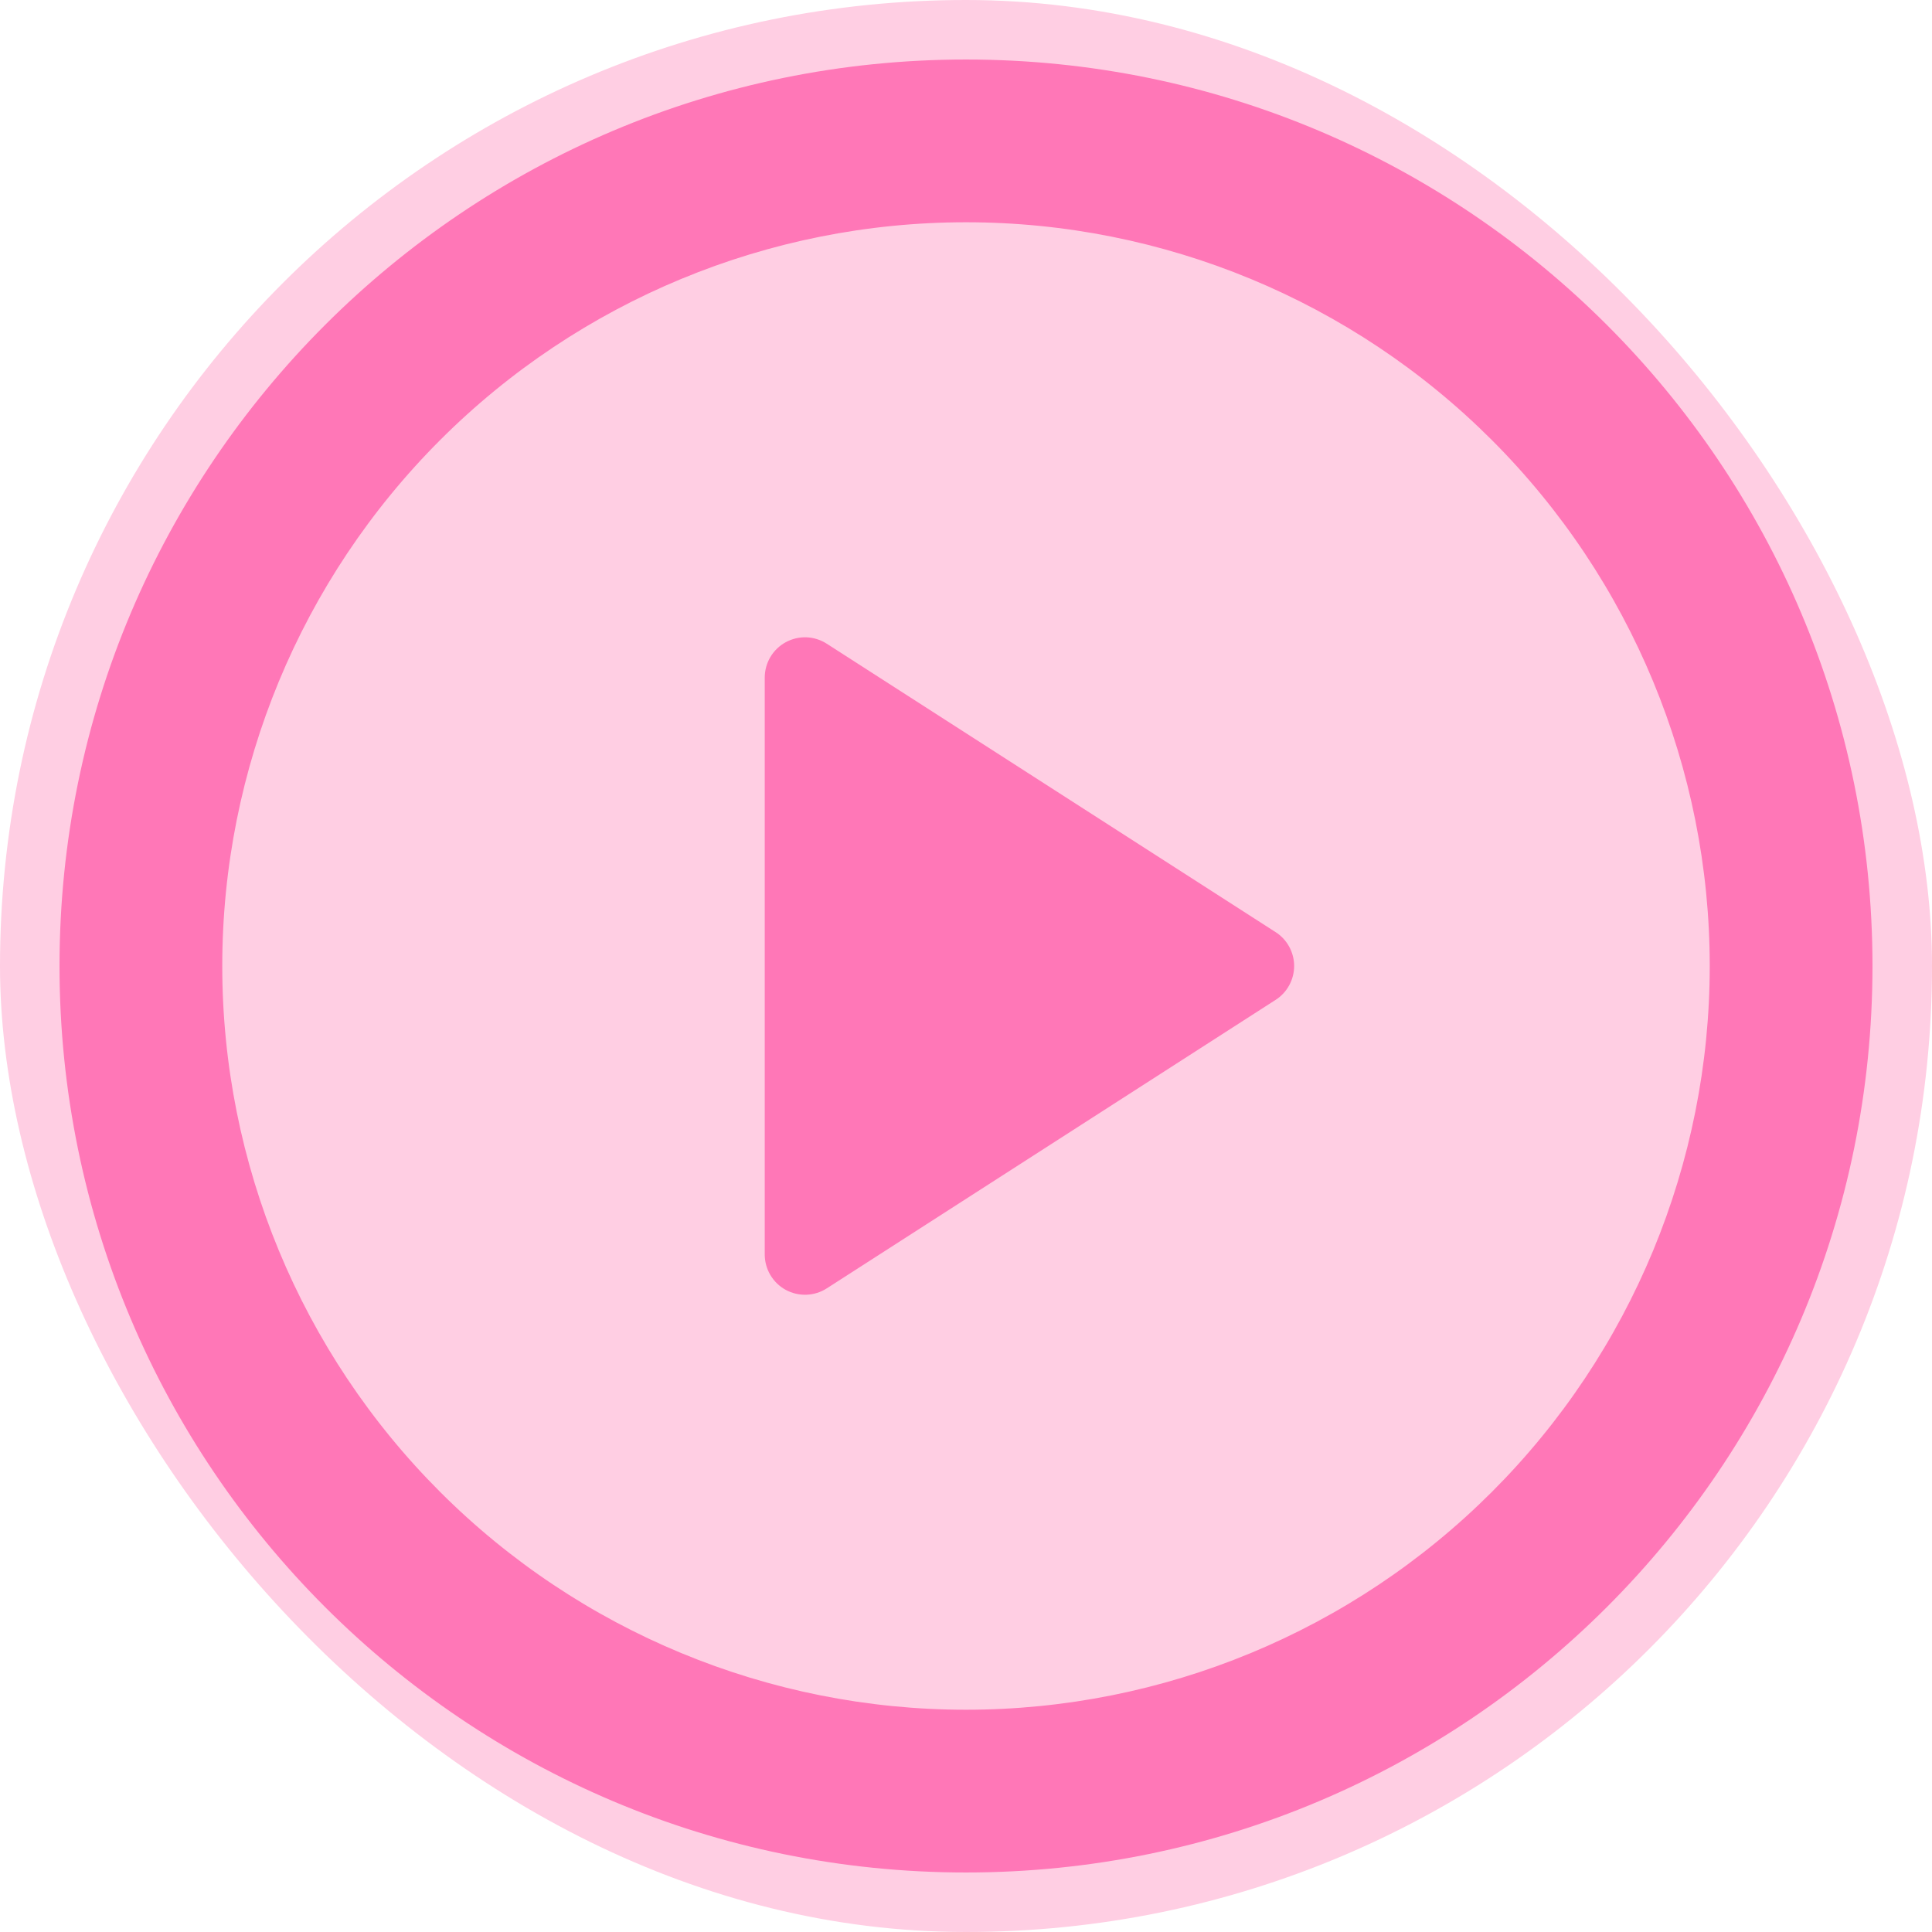
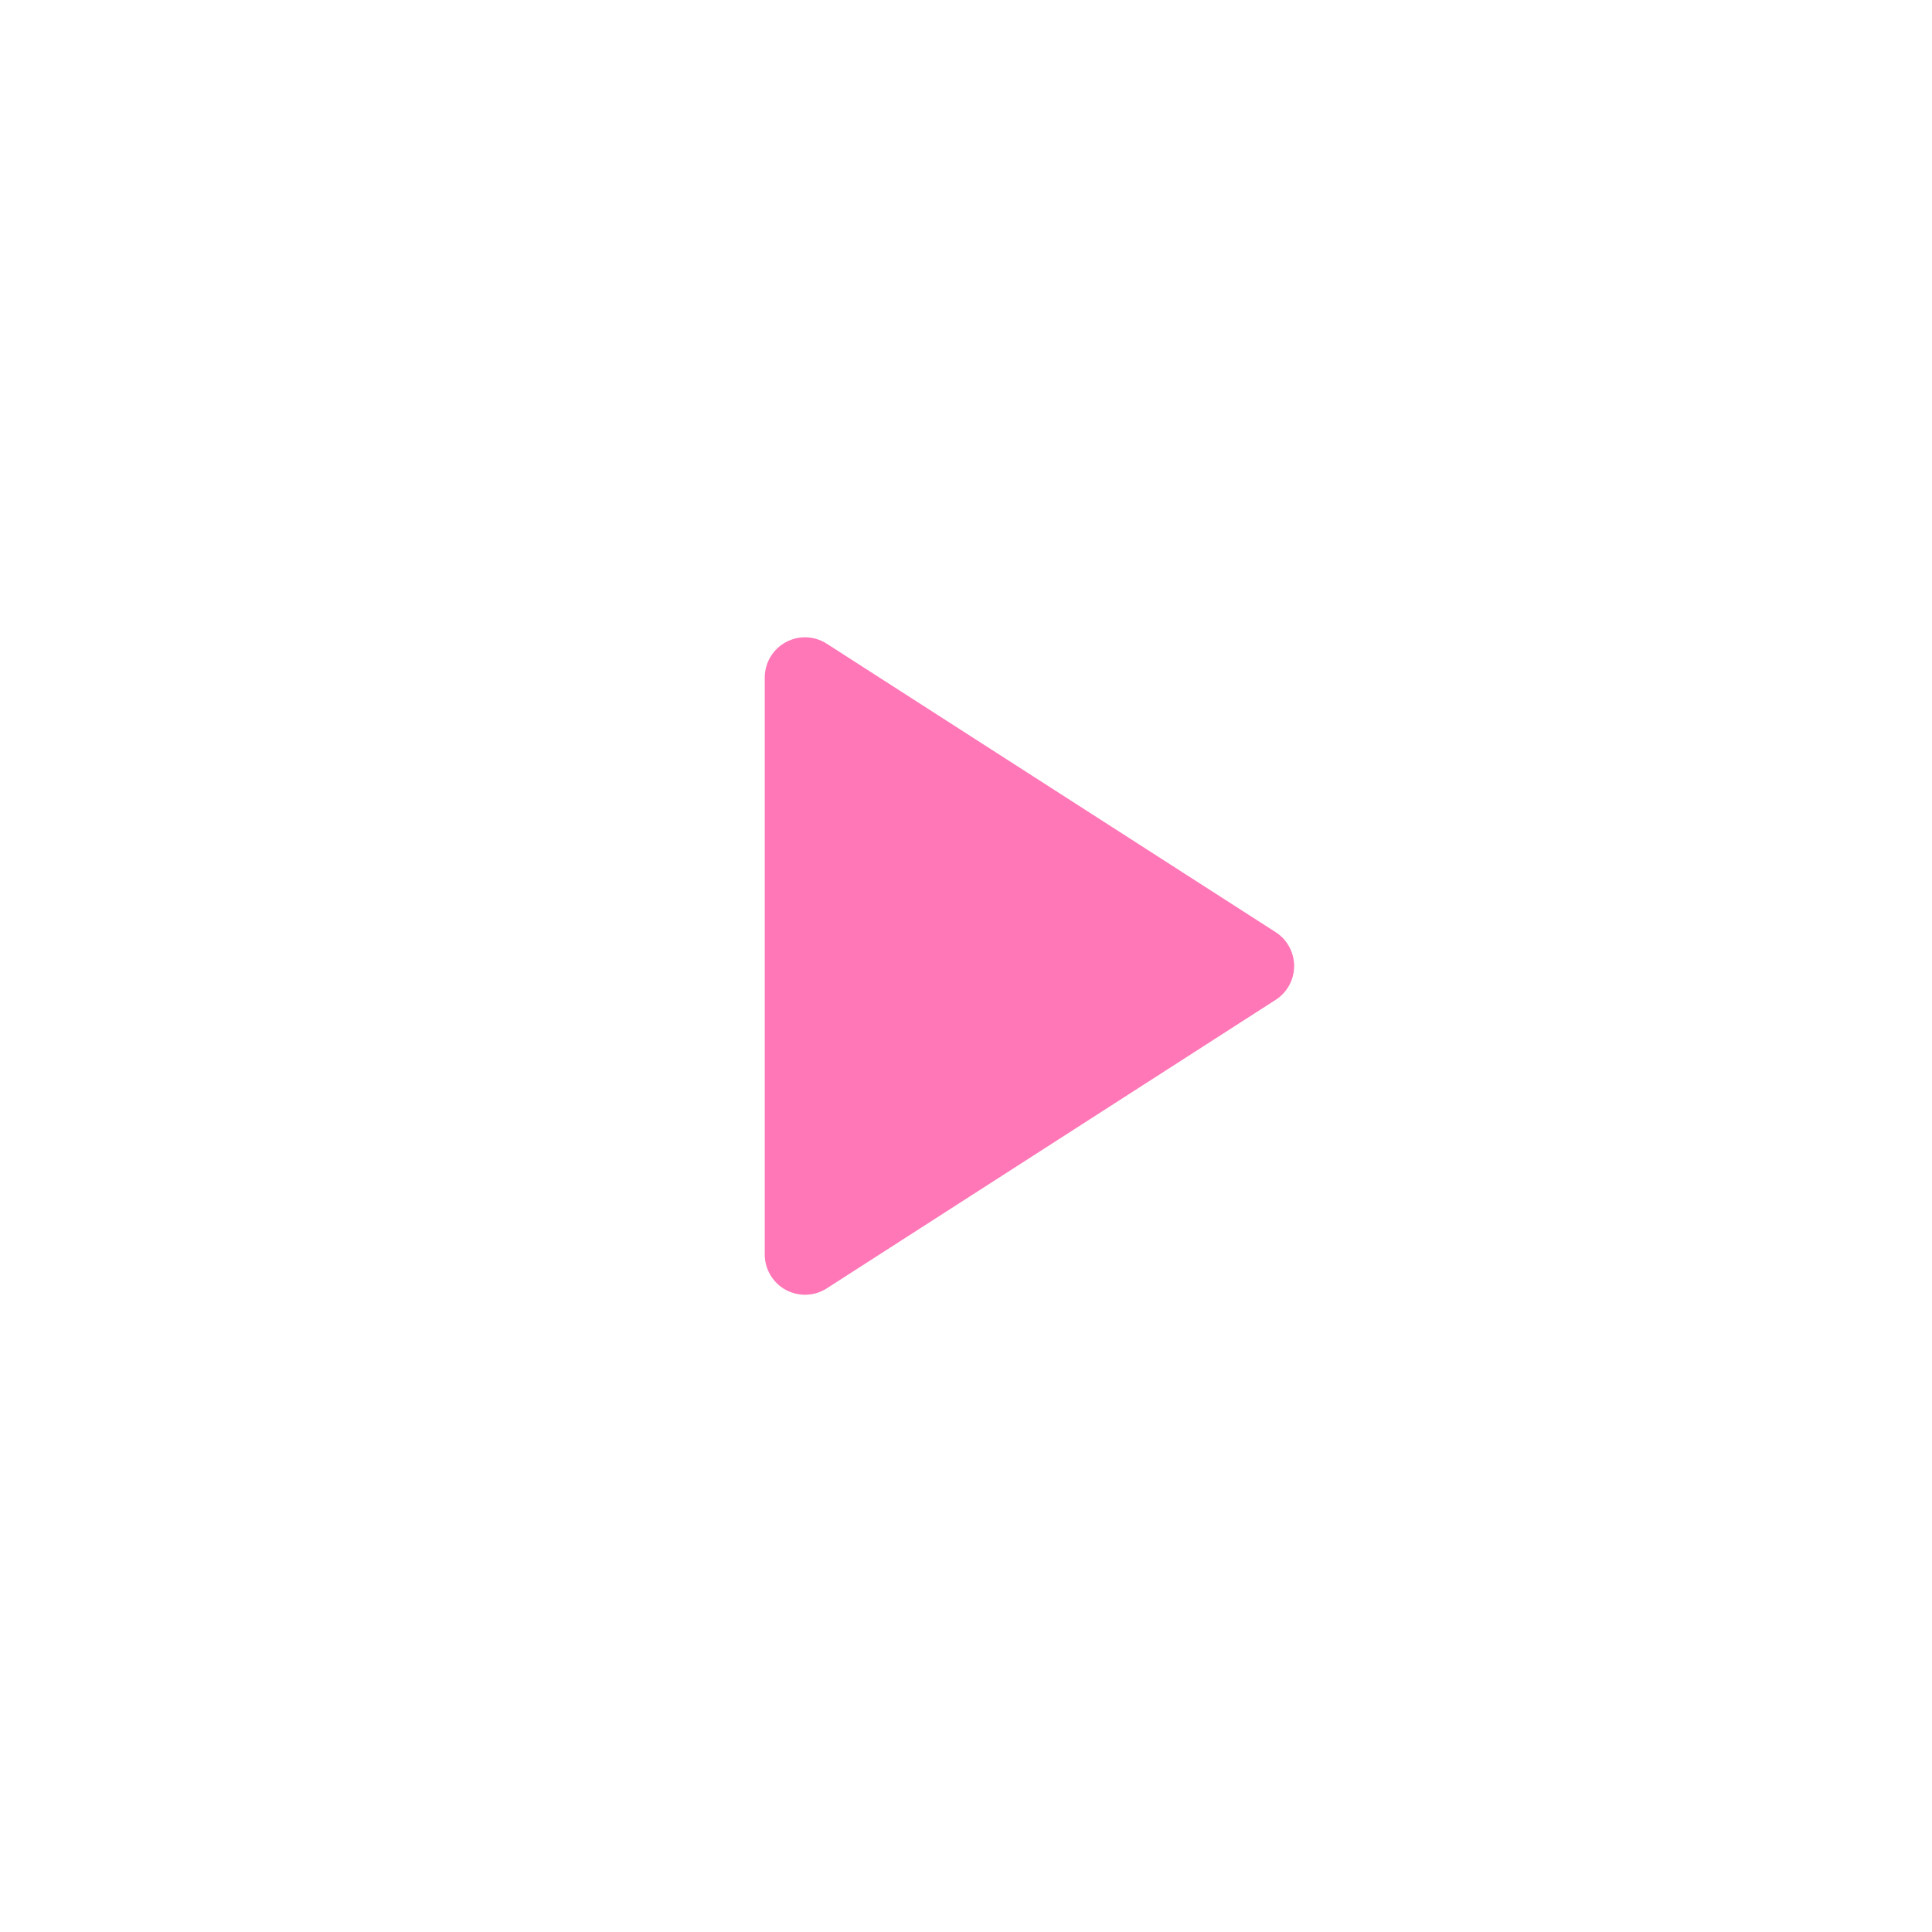
<svg xmlns="http://www.w3.org/2000/svg" width="46" height="46" viewBox="0 0 46 46" fill="none">
-   <rect width="46" height="46" rx="23" fill="#FFCEE3" />
  <path d="M18.208 29.869V16.131C18.209 15.959 18.255 15.79 18.343 15.642C18.431 15.495 18.557 15.373 18.708 15.291C18.859 15.209 19.029 15.168 19.201 15.174C19.372 15.181 19.539 15.233 19.684 15.326L30.371 22.193C30.507 22.28 30.618 22.399 30.695 22.54C30.772 22.681 30.813 22.839 30.813 23C30.813 23.161 30.772 23.319 30.695 23.46C30.618 23.601 30.507 23.72 30.371 23.807L19.684 30.676C19.539 30.769 19.372 30.821 19.201 30.827C19.029 30.833 18.859 30.793 18.708 30.711C18.557 30.629 18.431 30.507 18.343 30.359C18.255 30.212 18.209 30.043 18.208 29.871V29.869Z" fill="#FF77B7" />
-   <path d="M1.917 23C1.917 11.356 11.356 1.917 23 1.917C34.644 1.917 44.083 11.356 44.083 23C44.083 34.644 34.644 44.083 23 44.083C11.356 44.083 1.917 34.644 1.917 23ZM23 4.792C18.171 4.792 13.54 6.71 10.125 10.125C6.71 13.54 4.792 18.171 4.792 23C4.792 27.829 6.71 32.461 10.125 35.875C13.54 39.29 18.171 41.208 23 41.208C27.829 41.208 32.461 39.29 35.875 35.875C39.29 32.461 41.208 27.829 41.208 23C41.208 18.171 39.29 13.54 35.875 10.125C32.461 6.71 27.829 4.792 23 4.792Z" fill="#FF77B7" stroke="#FF77B7" />
</svg>